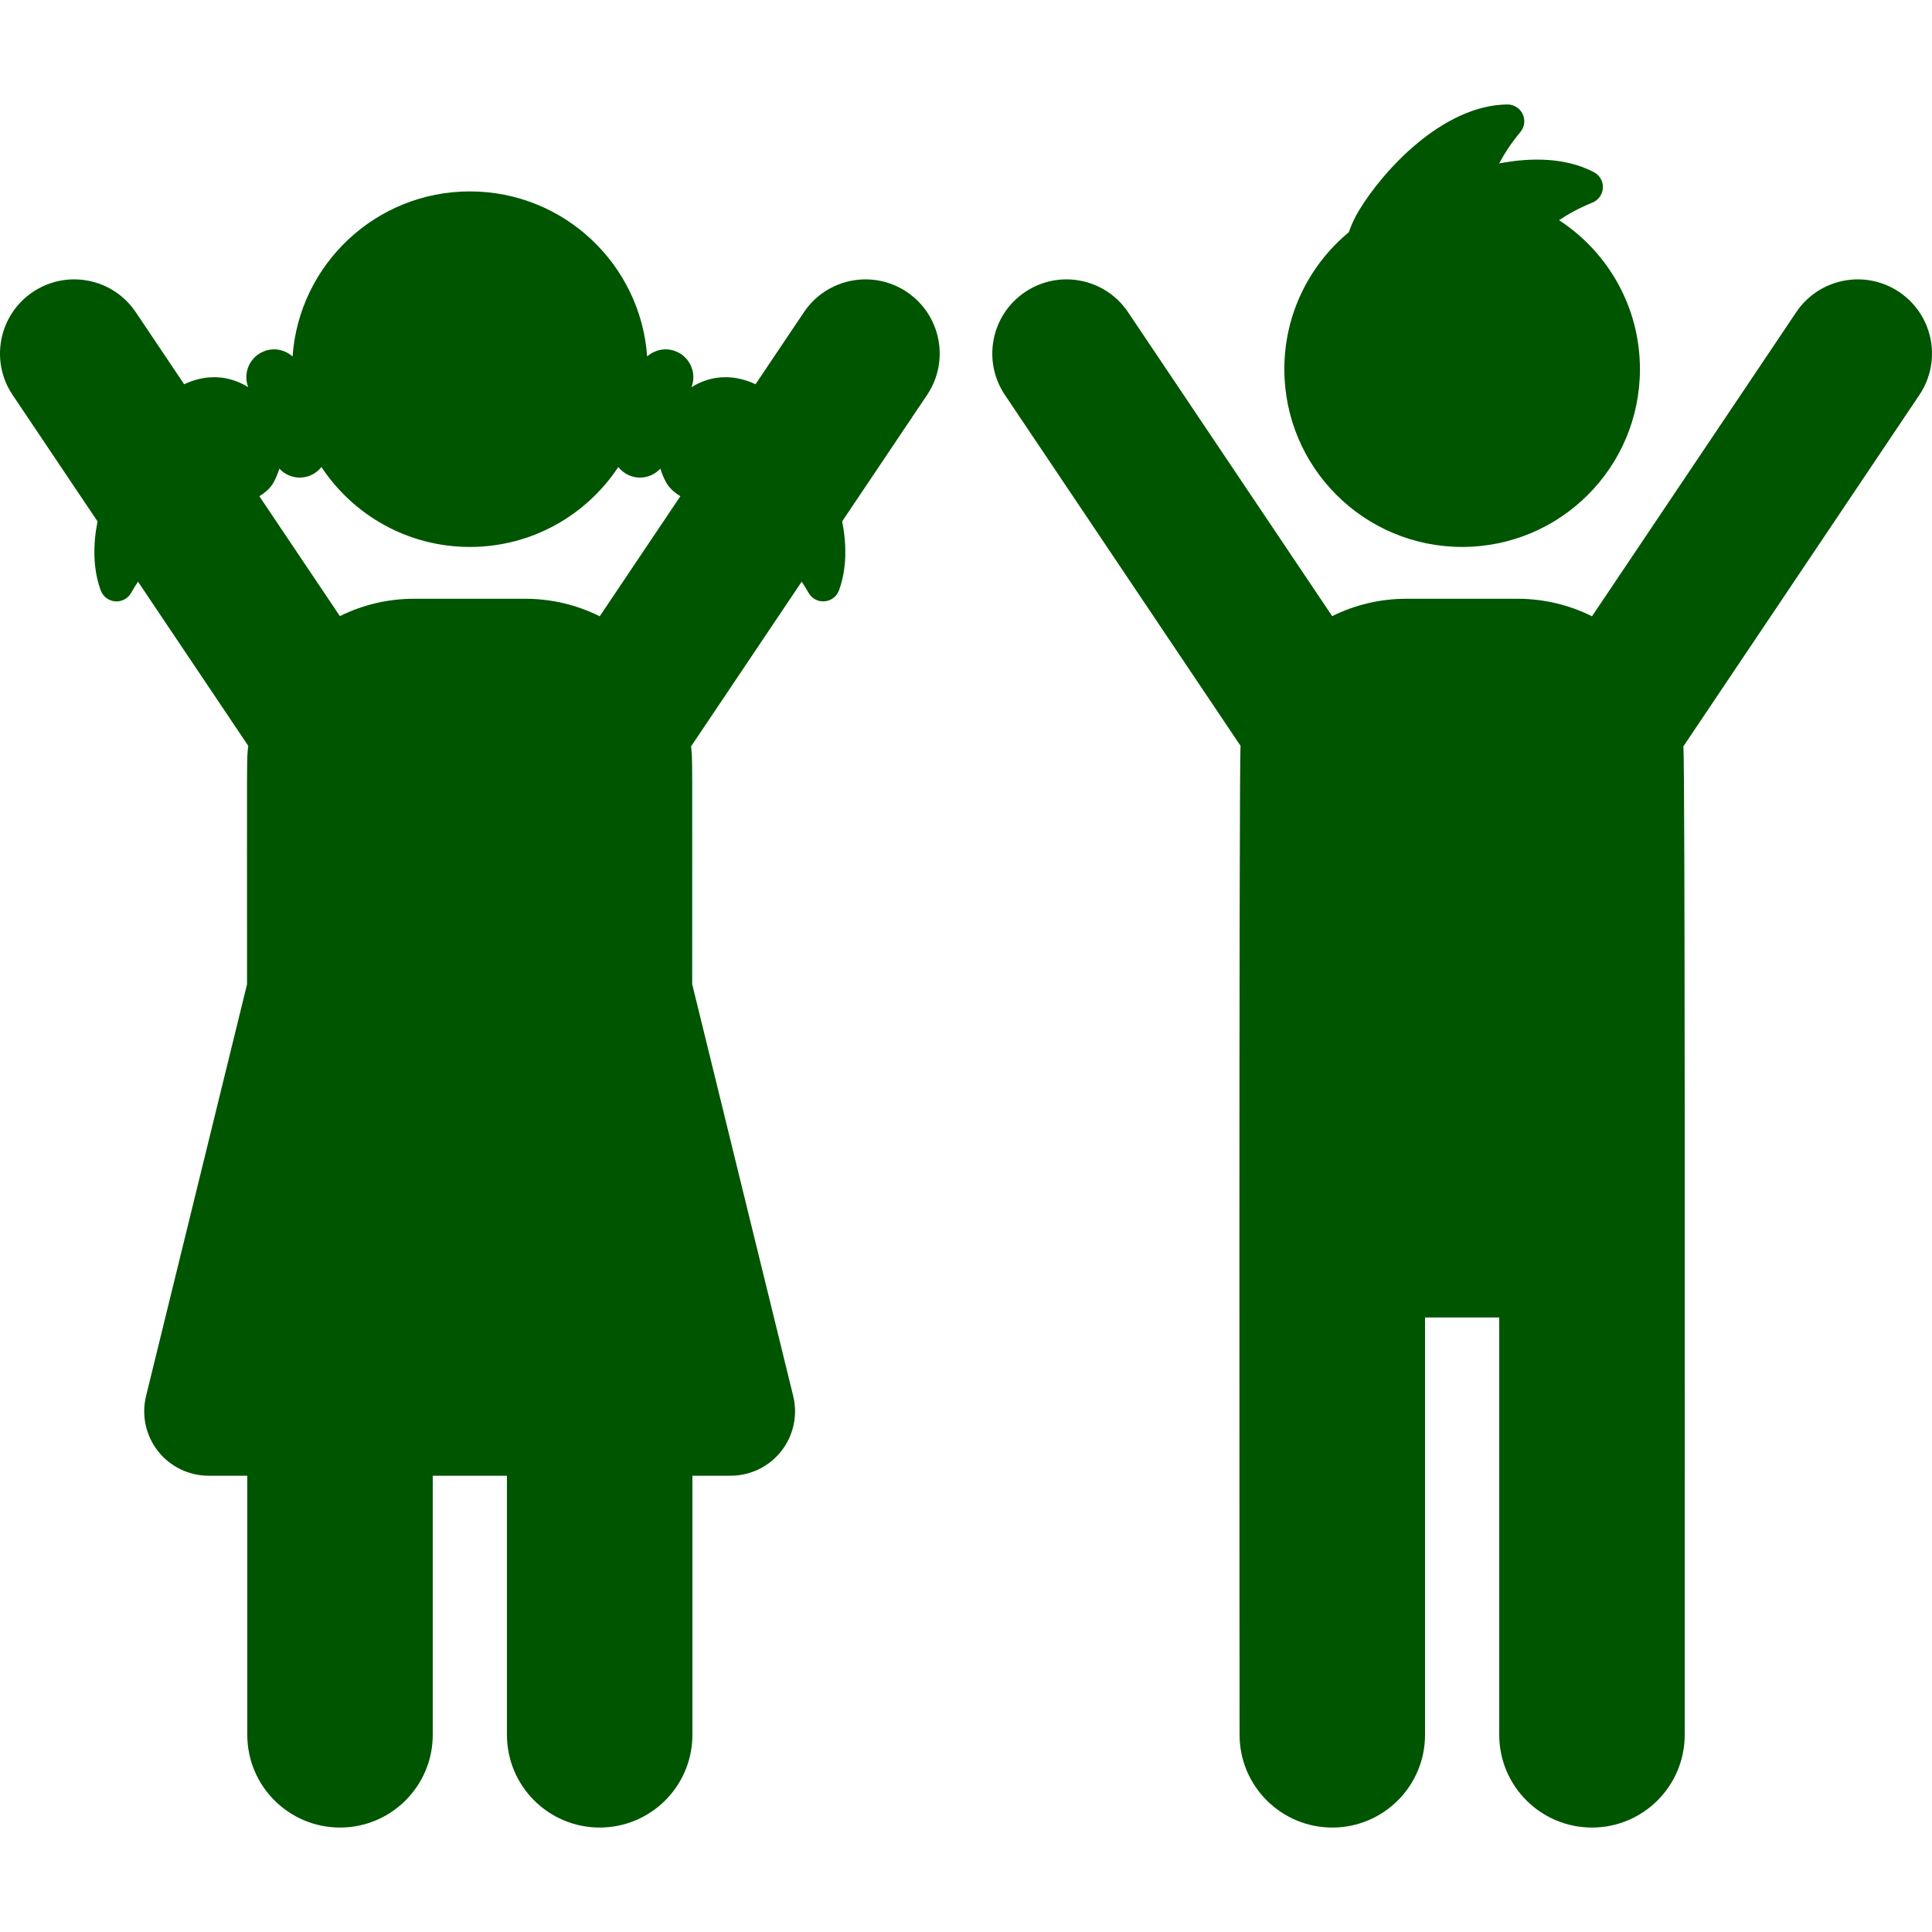
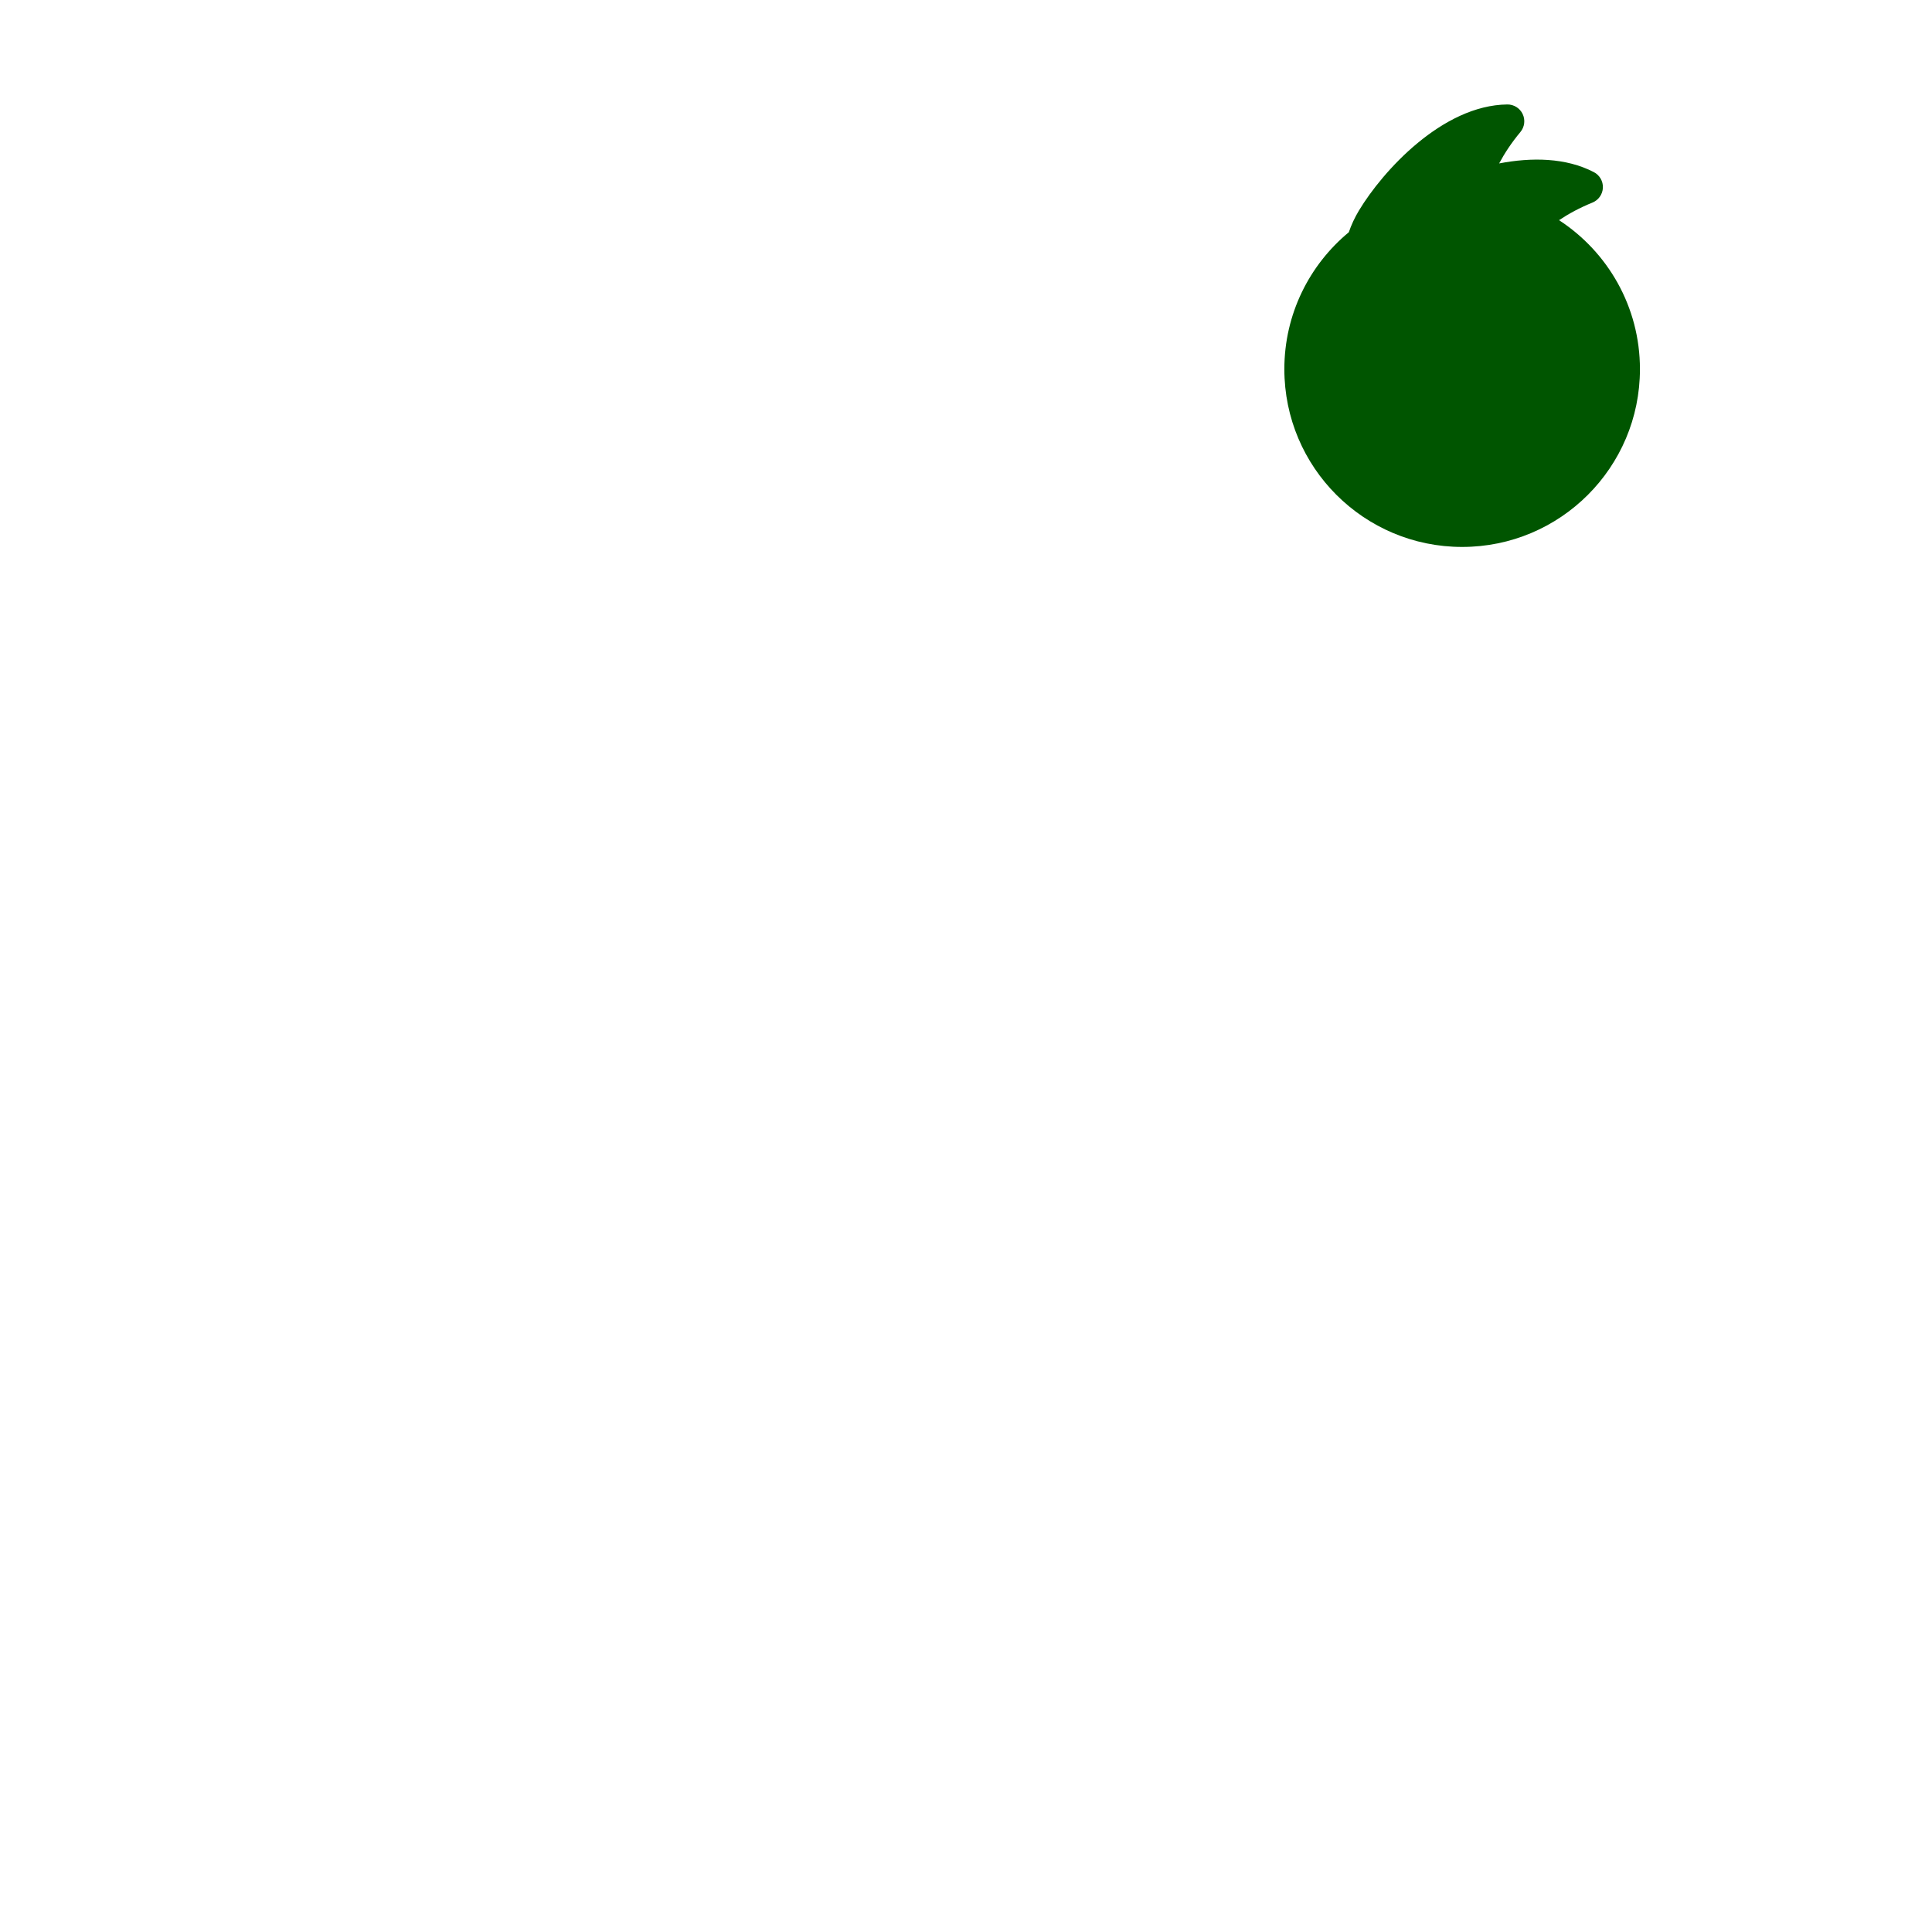
<svg xmlns="http://www.w3.org/2000/svg" version="1.1" id="Capa_1" x="0px" y="0px" viewBox="0 0 289.207 289.207" style="enable-background:new 0 0 289.207 289.207;" xml:space="preserve">
  <g>
-     <path d="M284.292,43.708c-5.091-3.419-11.99-2.064-15.411,3.028l-30.569,45.519c-3.355-1.676-7.137-2.623-11.143-2.623h-16.658   c-3.985,0-7.75,0.938-11.094,2.598l-30.551-45.493c-3.421-5.094-10.319-6.447-15.411-3.028c-5.092,3.42-6.447,10.319-3.028,15.411   l35.277,52.53c-0.26,2.195-0.148,148.04-0.148,148.04c0,7.667,6.215,13.882,13.882,13.882c7.667,0,13.882-6.215,13.882-13.882   v-62.471h11.106v62.471c0,7.667,6.215,13.882,13.882,13.882c7.667,0,13.882-6.215,13.882-13.882   c0-53.649,0.068-145.573-0.204-147.956l35.334-52.614C290.739,54.027,289.384,47.128,284.292,43.708z" fill="#050" />
    <path d="M218.873,81.873c14.696,0,26.615-11.908,26.615-26.614c0-9.339-4.824-17.553-12.113-22.301   c1.443-0.963,3.088-1.855,4.998-2.631c0.909-0.369,1.521-1.231,1.567-2.211c0.047-0.98-0.481-1.897-1.352-2.35   c-4.209-2.186-9.338-2.231-14.178-1.303c0.821-1.538,1.855-3.109,3.183-4.702c0.628-0.754,0.761-1.804,0.34-2.689   c-0.421-0.886-1.319-1.446-2.3-1.436c-9.727,0.111-18.649,9.972-22.203,15.869c-0.633,1.05-1.142,2.147-1.524,3.26   c-5.893,4.882-9.648,12.251-9.648,20.493C192.259,69.965,204.178,81.873,218.873,81.873z" fill="#050" />
-     <path d="M135.752,43.708c-5.091-3.419-11.99-2.064-15.411,3.028l-7.24,10.782c-2.85-1.338-6.023-1.51-9.055,0.123   c-0.186,0.1-0.357,0.215-0.534,0.323l0.043-0.122c0.763-2.17-0.378-4.547-2.548-5.31c-1.479-0.521-3.04-0.143-4.134,0.827   c-0.976-13.8-12.483-24.706-26.539-24.706c-14.057,0-25.564,10.906-26.54,24.706c-1.096-0.97-2.657-1.349-4.134-0.827   c-2.17,0.763-3.311,3.14-2.548,5.31l0.043,0.122c-0.177-0.109-0.349-0.224-0.533-0.323c-3.031-1.633-6.206-1.461-9.056-0.124   l-7.24-10.781c-3.42-5.094-10.322-6.448-15.411-3.028c-5.092,3.42-6.447,10.319-3.028,15.411l12.711,18.927   c-0.685,3.51-0.701,7.087,0.48,10.327c0.336,0.922,1.177,1.565,2.154,1.646c0.979,0.081,1.913-0.414,2.396-1.267   c0.335-0.591,0.681-1.144,1.032-1.678l16.504,24.575c-0.25,2.119-0.182,0.143-0.182,35.685L21.864,208.97   c-0.705,2.875-0.051,5.915,1.777,8.244c1.826,2.33,4.623,3.69,7.584,3.69h5.791v38.784c0,7.667,6.215,13.882,13.882,13.882   s13.882-6.215,13.882-13.882v-38.784h11.106v38.784c0,7.667,6.215,13.882,13.882,13.882s13.882-6.215,13.882-13.882v-38.784h5.726   c2.961,0,5.758-1.36,7.584-3.69c1.828-2.329,2.482-5.369,1.777-8.244l-15.119-61.642h-0.001c0-35.551,0.064-33.537-0.171-35.595   l16.561-24.661c0.352,0.534,0.697,1.087,1.032,1.678c0.483,0.854,1.418,1.349,2.396,1.267c0.979-0.081,1.819-0.724,2.155-1.646   c1.181-3.24,1.164-6.817,0.479-10.327l12.711-18.927C142.199,54.027,140.844,47.128,135.752,43.708z M89.773,92.255   c-3.355-1.676-7.138-2.623-11.144-2.623H61.971c-3.985,0-7.75,0.938-11.093,2.597l-12.056-17.95   c0.951-0.59,1.696-1.252,2.154-2.103c0.354-0.658,0.633-1.336,0.839-2.025c0.783,0.844,1.885,1.34,3.044,1.34   c0.458,0,0.925-0.076,1.381-0.237c0.769-0.271,1.401-0.751,1.873-1.347c4.763,7.21,12.936,11.967,22.221,11.967   c9.285,0,17.458-4.757,22.22-11.967c0.472,0.596,1.104,1.076,1.874,1.347c0.457,0.161,0.923,0.237,1.381,0.237   c1.159,0,2.261-0.497,3.044-1.34c0.206,0.688,0.484,1.367,0.839,2.025c0.458,0.85,1.203,1.512,2.154,2.102L89.773,92.255z" fill="#050" />
  </g>
  <g>
</g>
  <g>
</g>
  <g>
</g>
  <g>
</g>
  <g>
</g>
  <g>
</g>
  <g>
</g>
  <g>
</g>
  <g>
</g>
  <g>
</g>
  <g>
</g>
  <g>
</g>
  <g>
</g>
  <g>
</g>
  <g>
</g>
</svg>